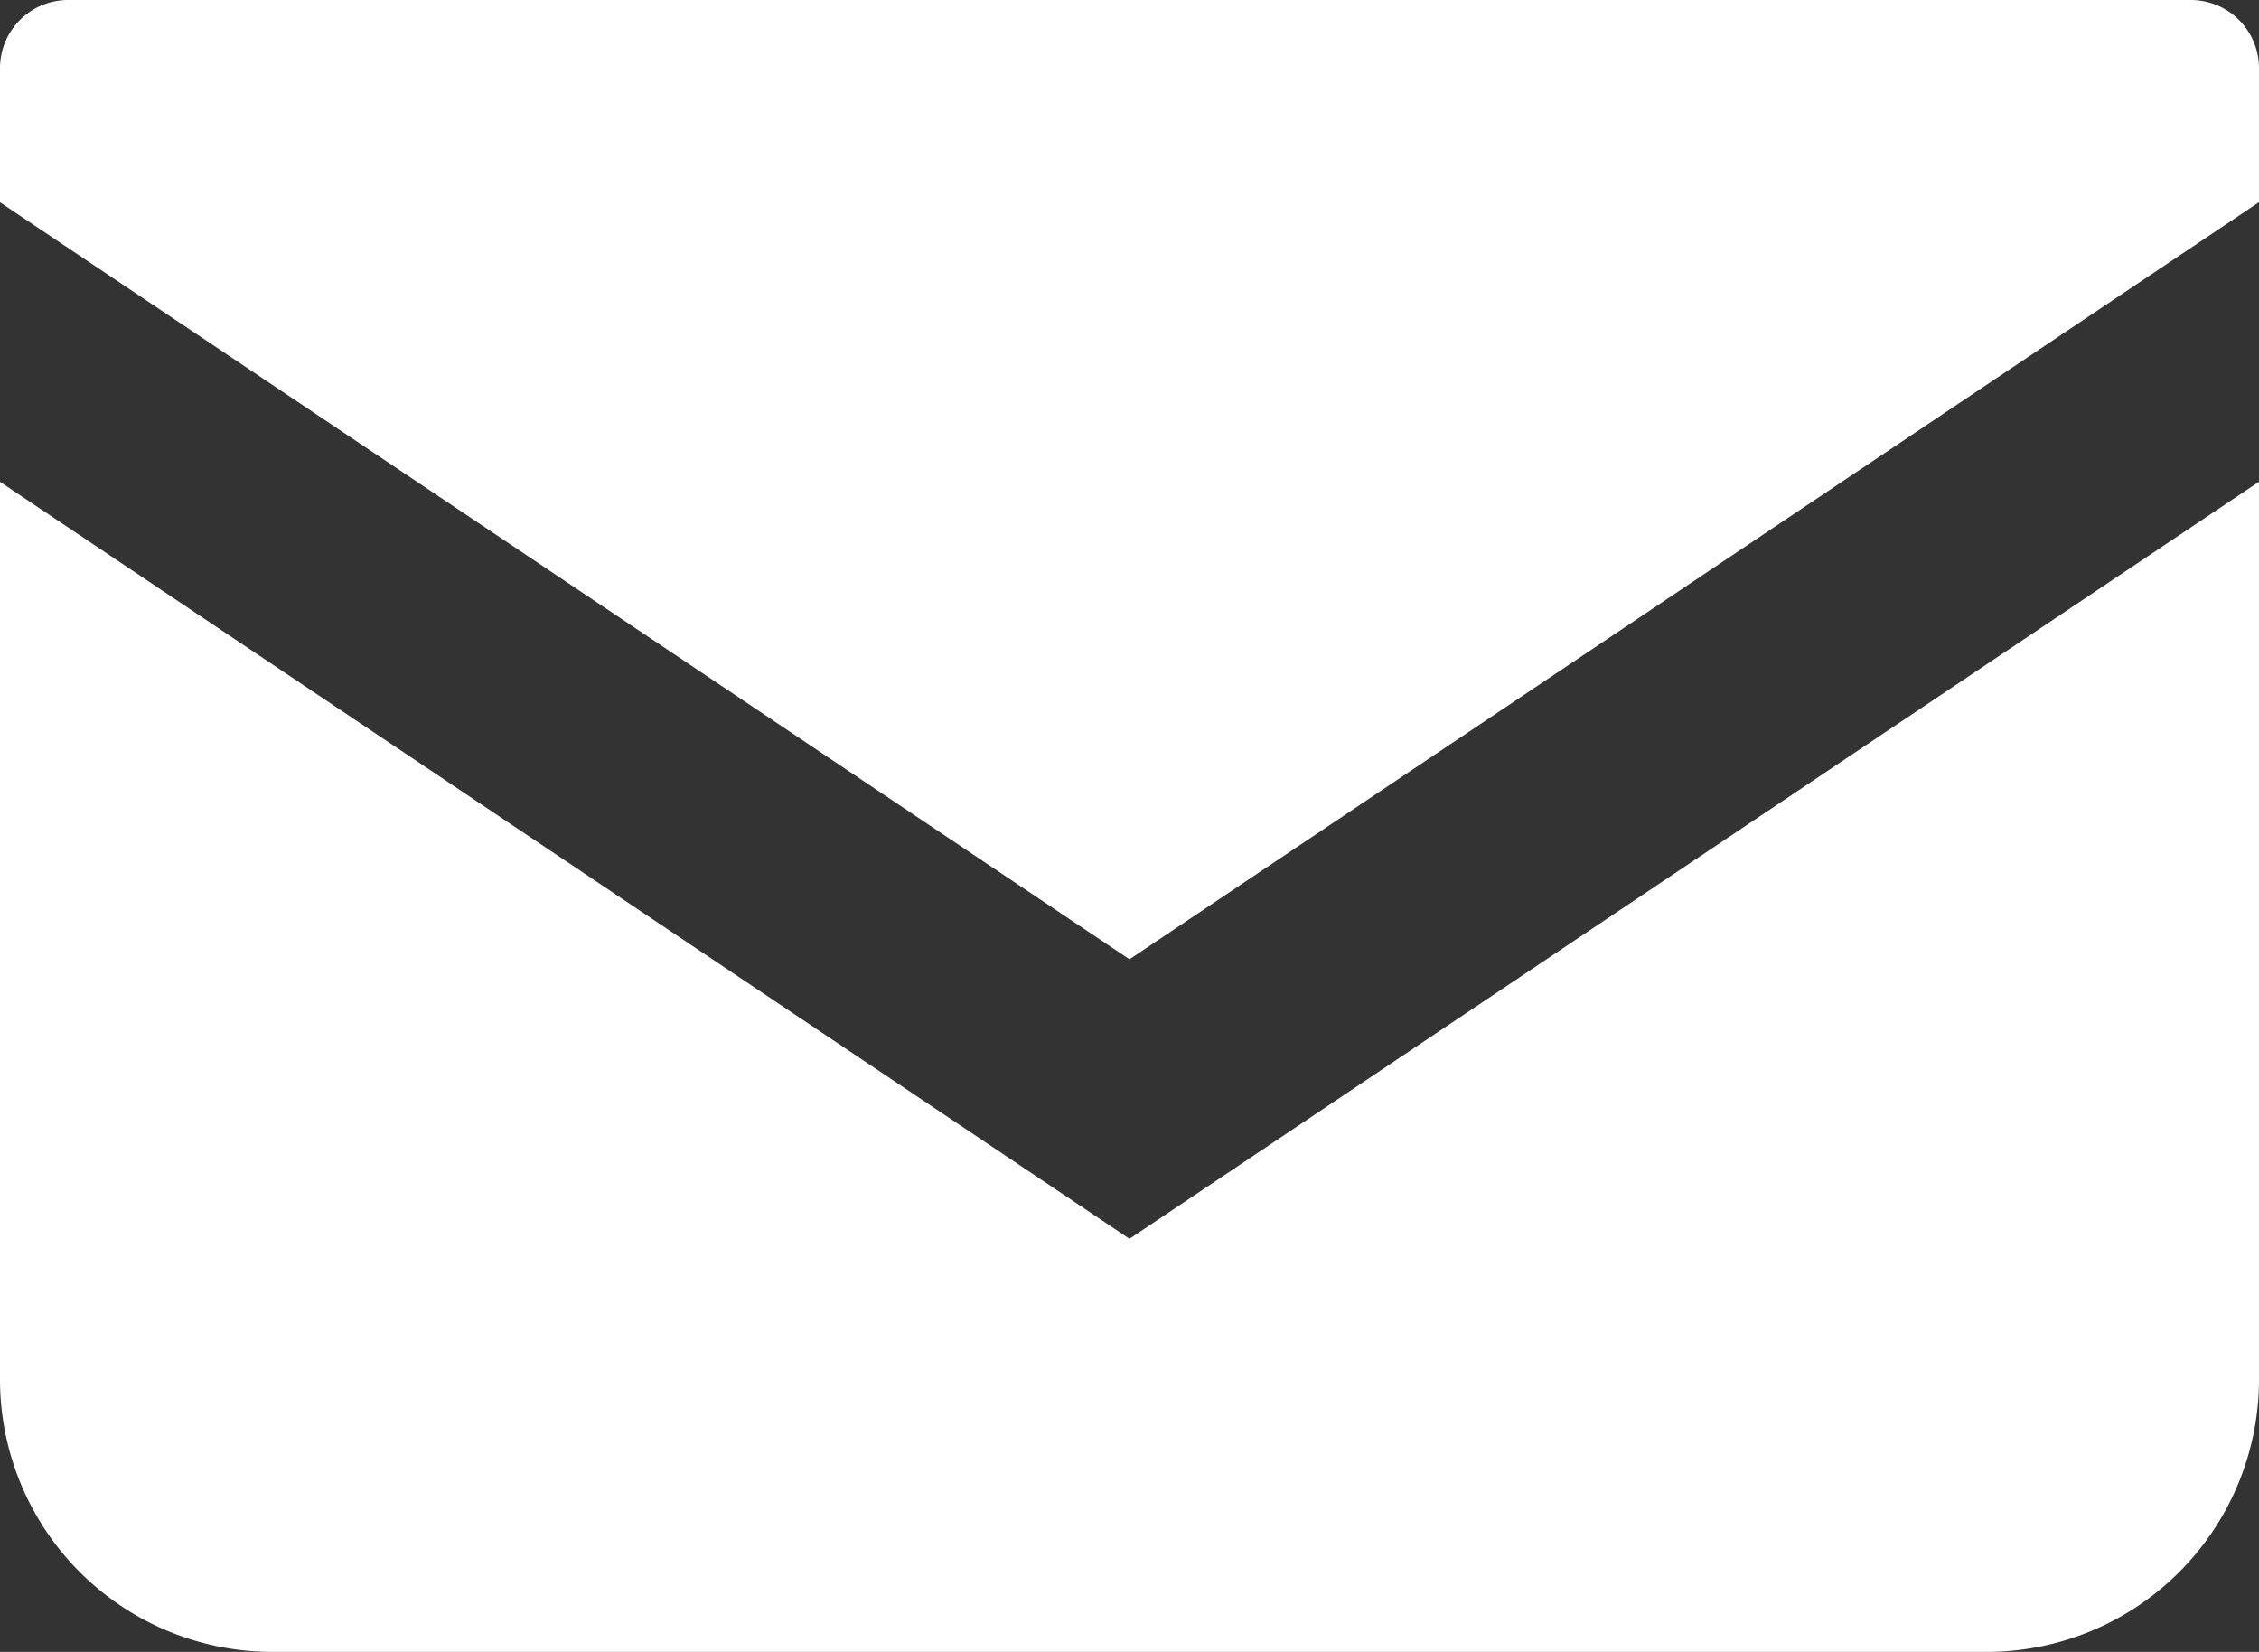
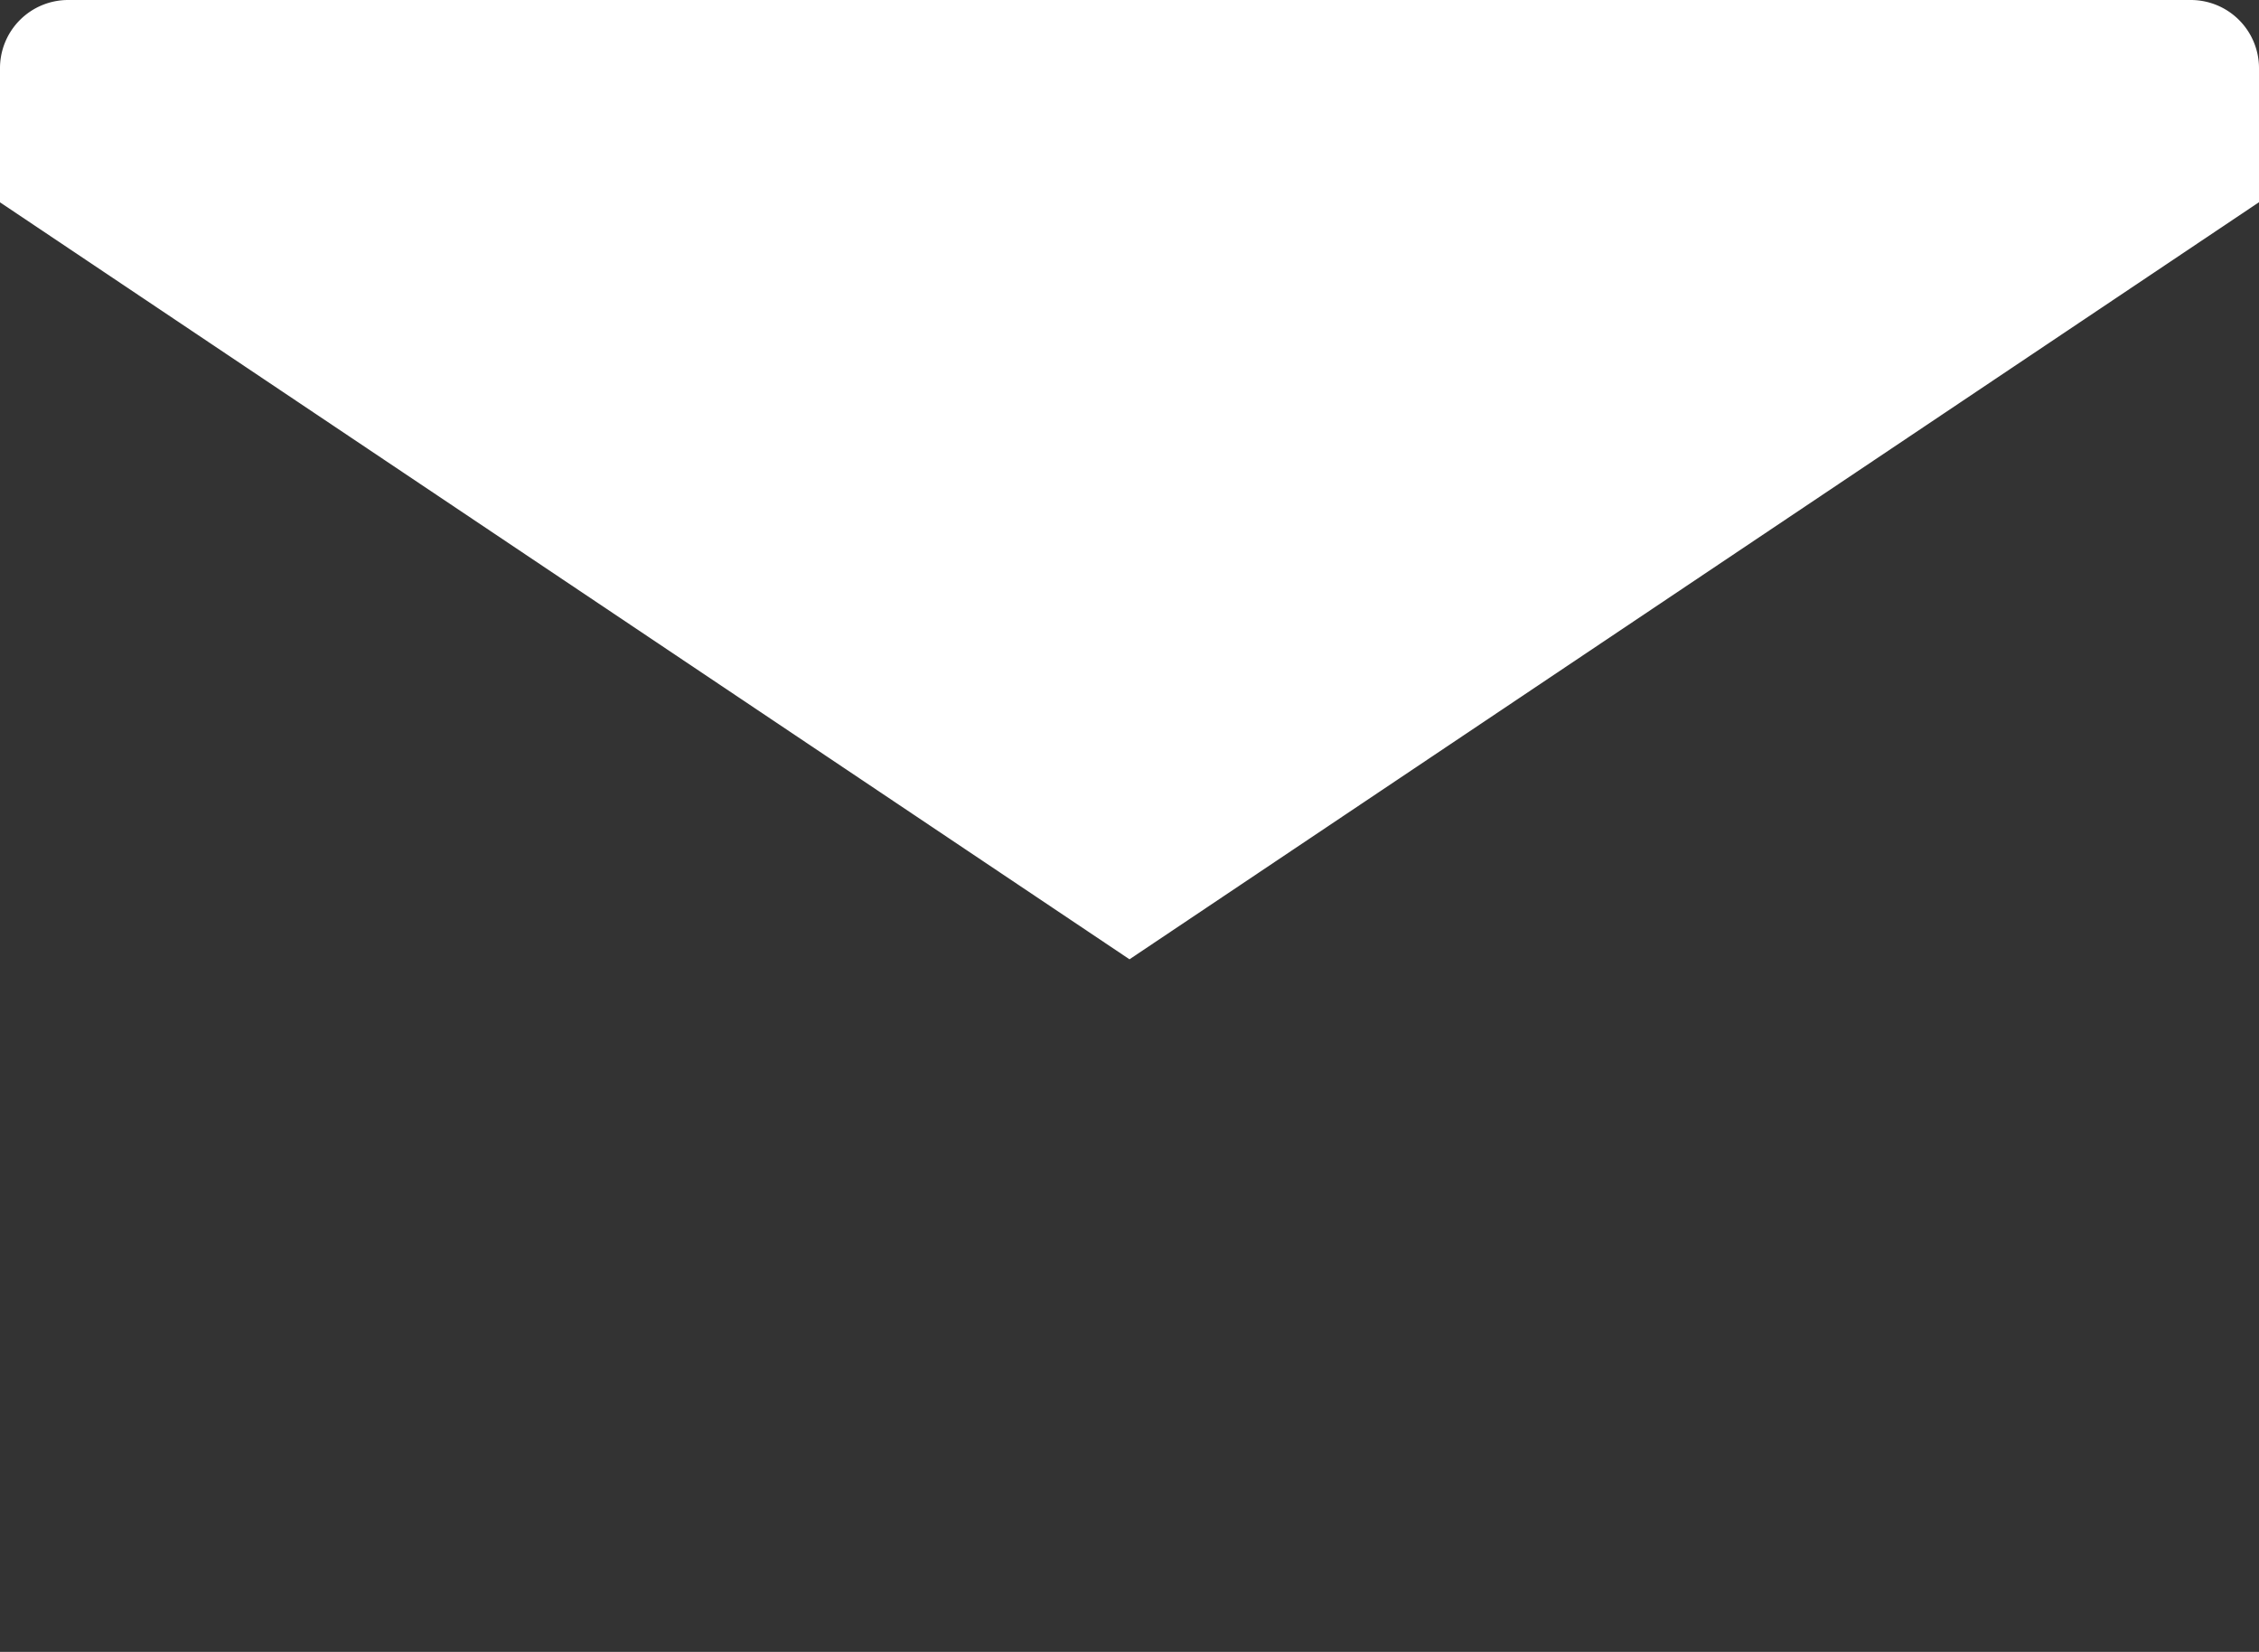
<svg xmlns="http://www.w3.org/2000/svg" width="42.4" height="31.001" viewBox="0 0 42.4 31.001">
  <rect x="0" y="0" width="42.4" height="31.001" fill="#333333" stroke="none" />
  <g id="Group_363" data-name="Group 363" transform="translate(-568.869 -761.784)">
    <path id="Path_188" data-name="Path 188" d="M609.99,761.784H570.147a1.279,1.279,0,0,0-1.278,1.28v2.517l21.2,14.206,21.2-14.208v-2.515A1.28,1.28,0,0,0,609.99,761.784Z" fill="#fff" />
-     <path id="Path_189" data-name="Path 189" d="M568.869,770.826V787.67a5.114,5.114,0,0,0,5.116,5.115h32.167a5.114,5.114,0,0,0,5.117-5.115V770.825l-21.2,14.207Z" fill="#fff" />
  </g>
</svg>